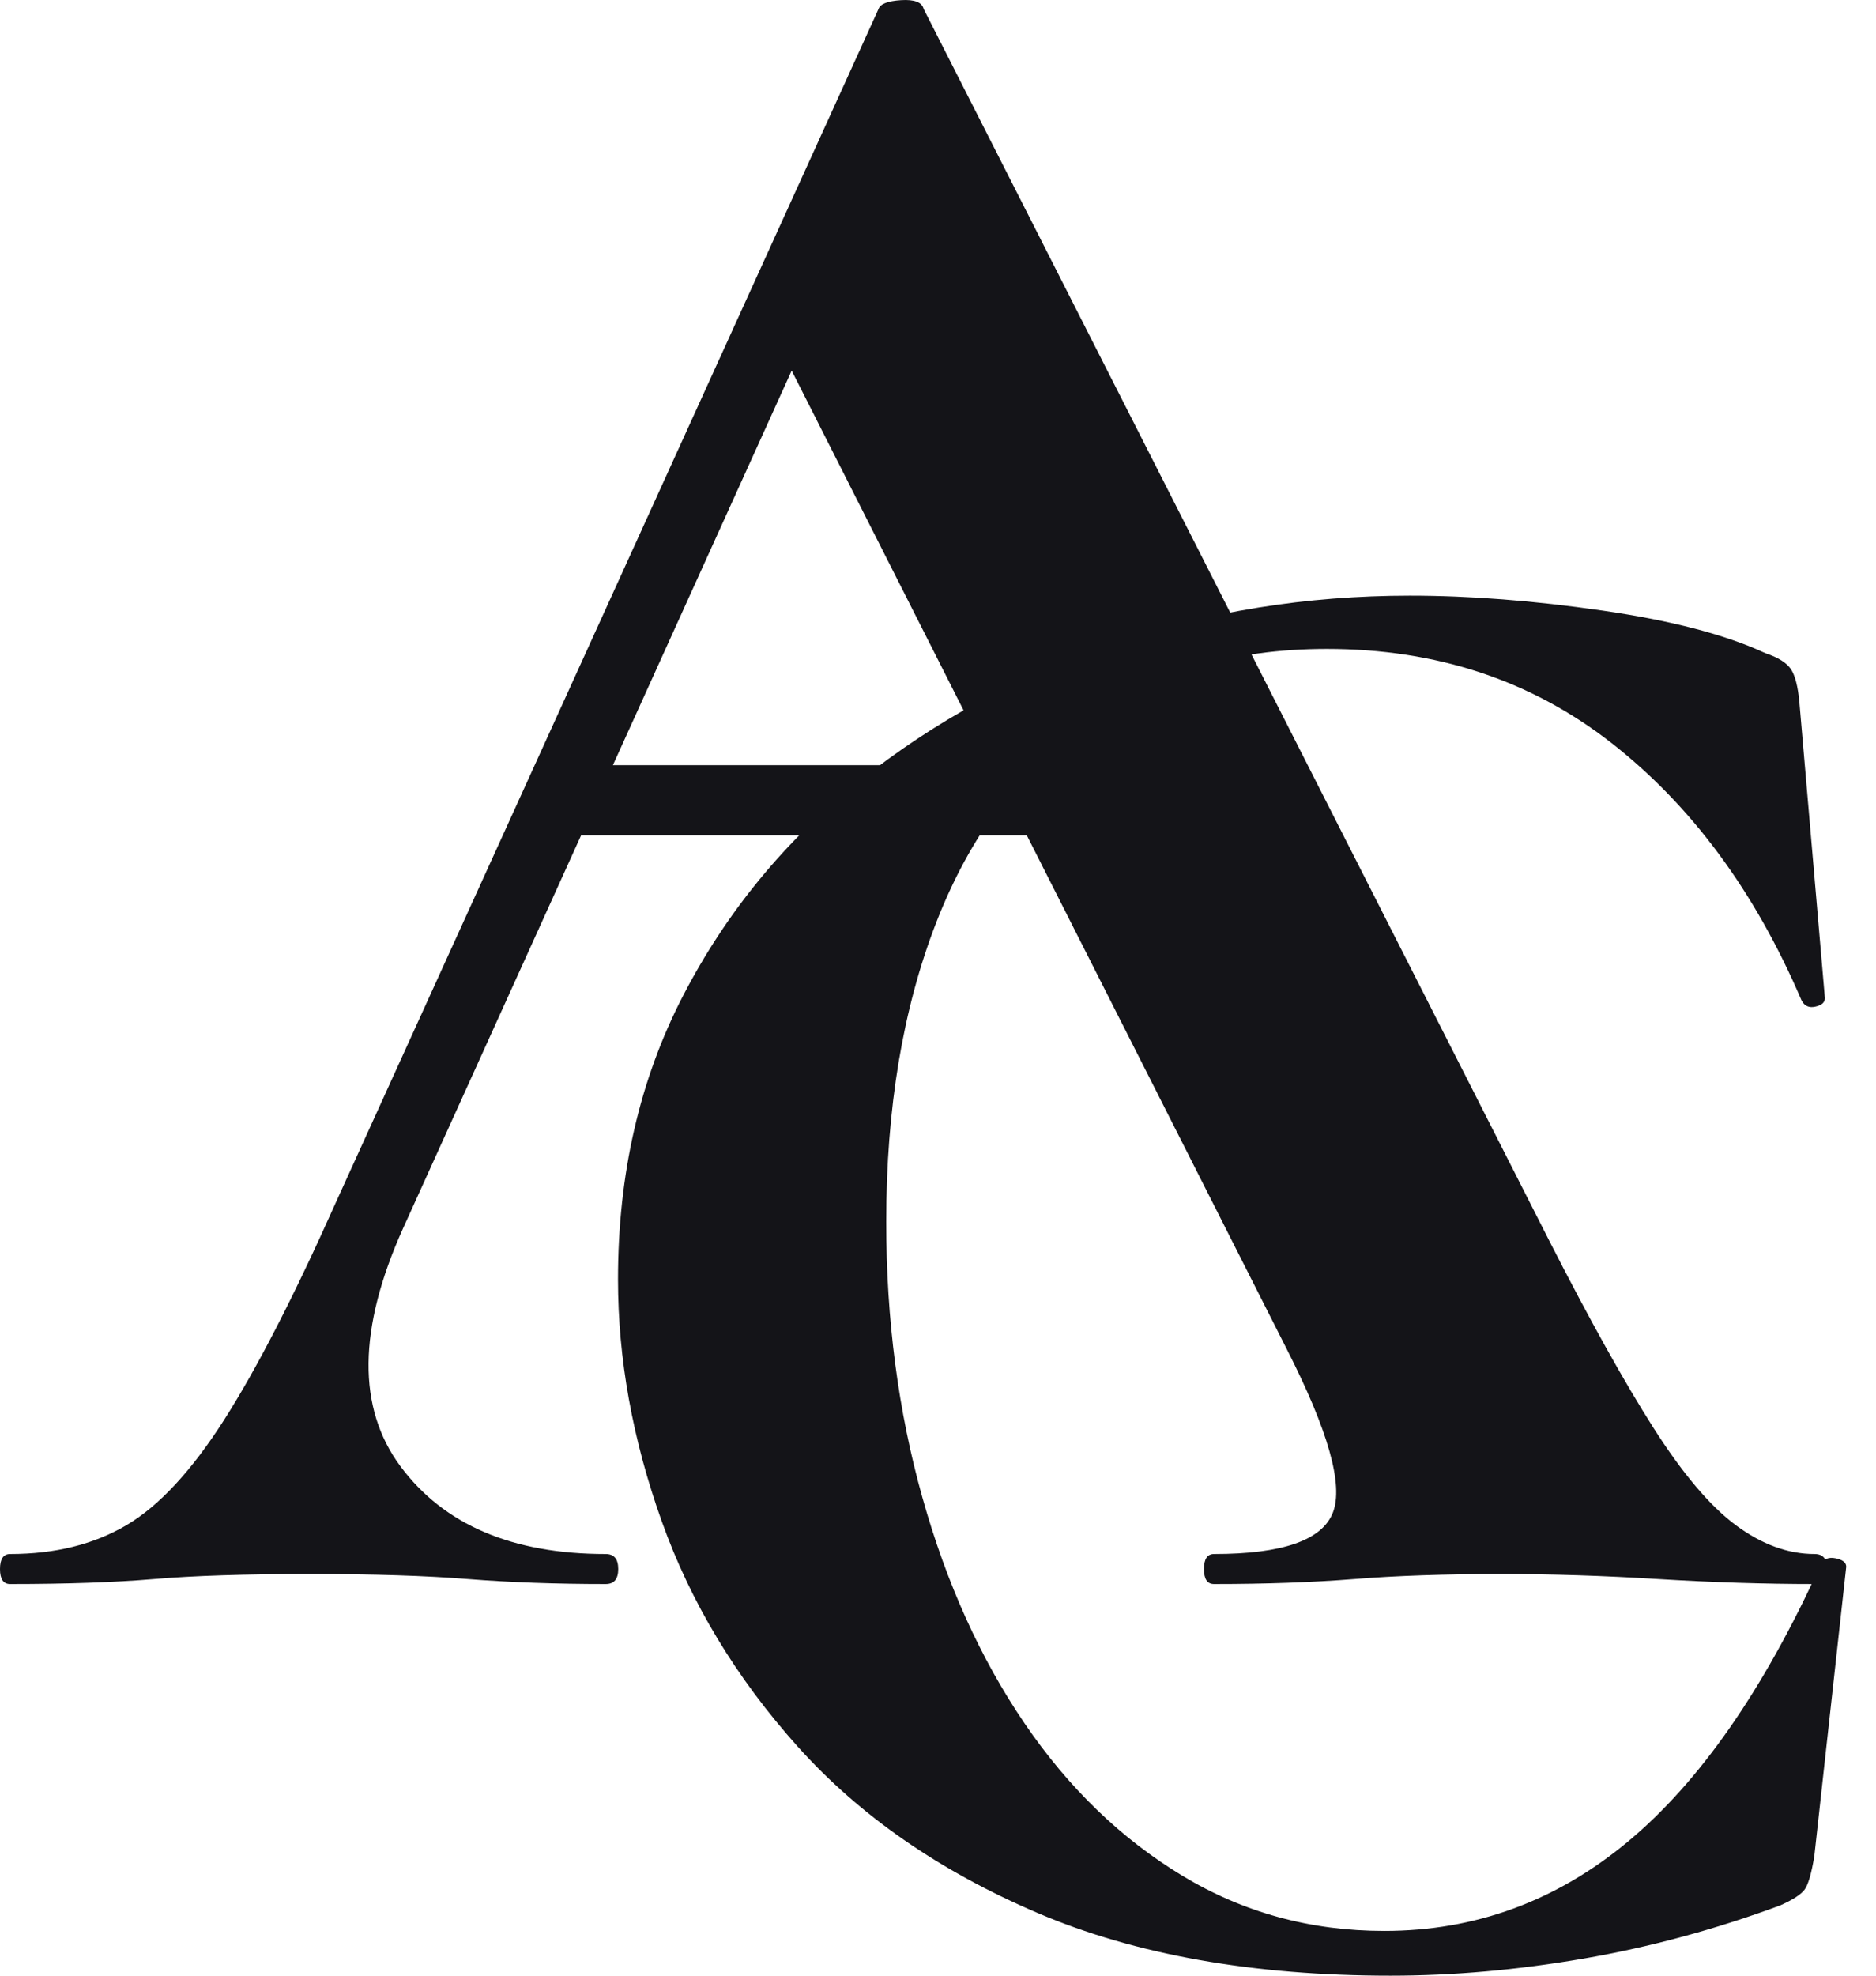
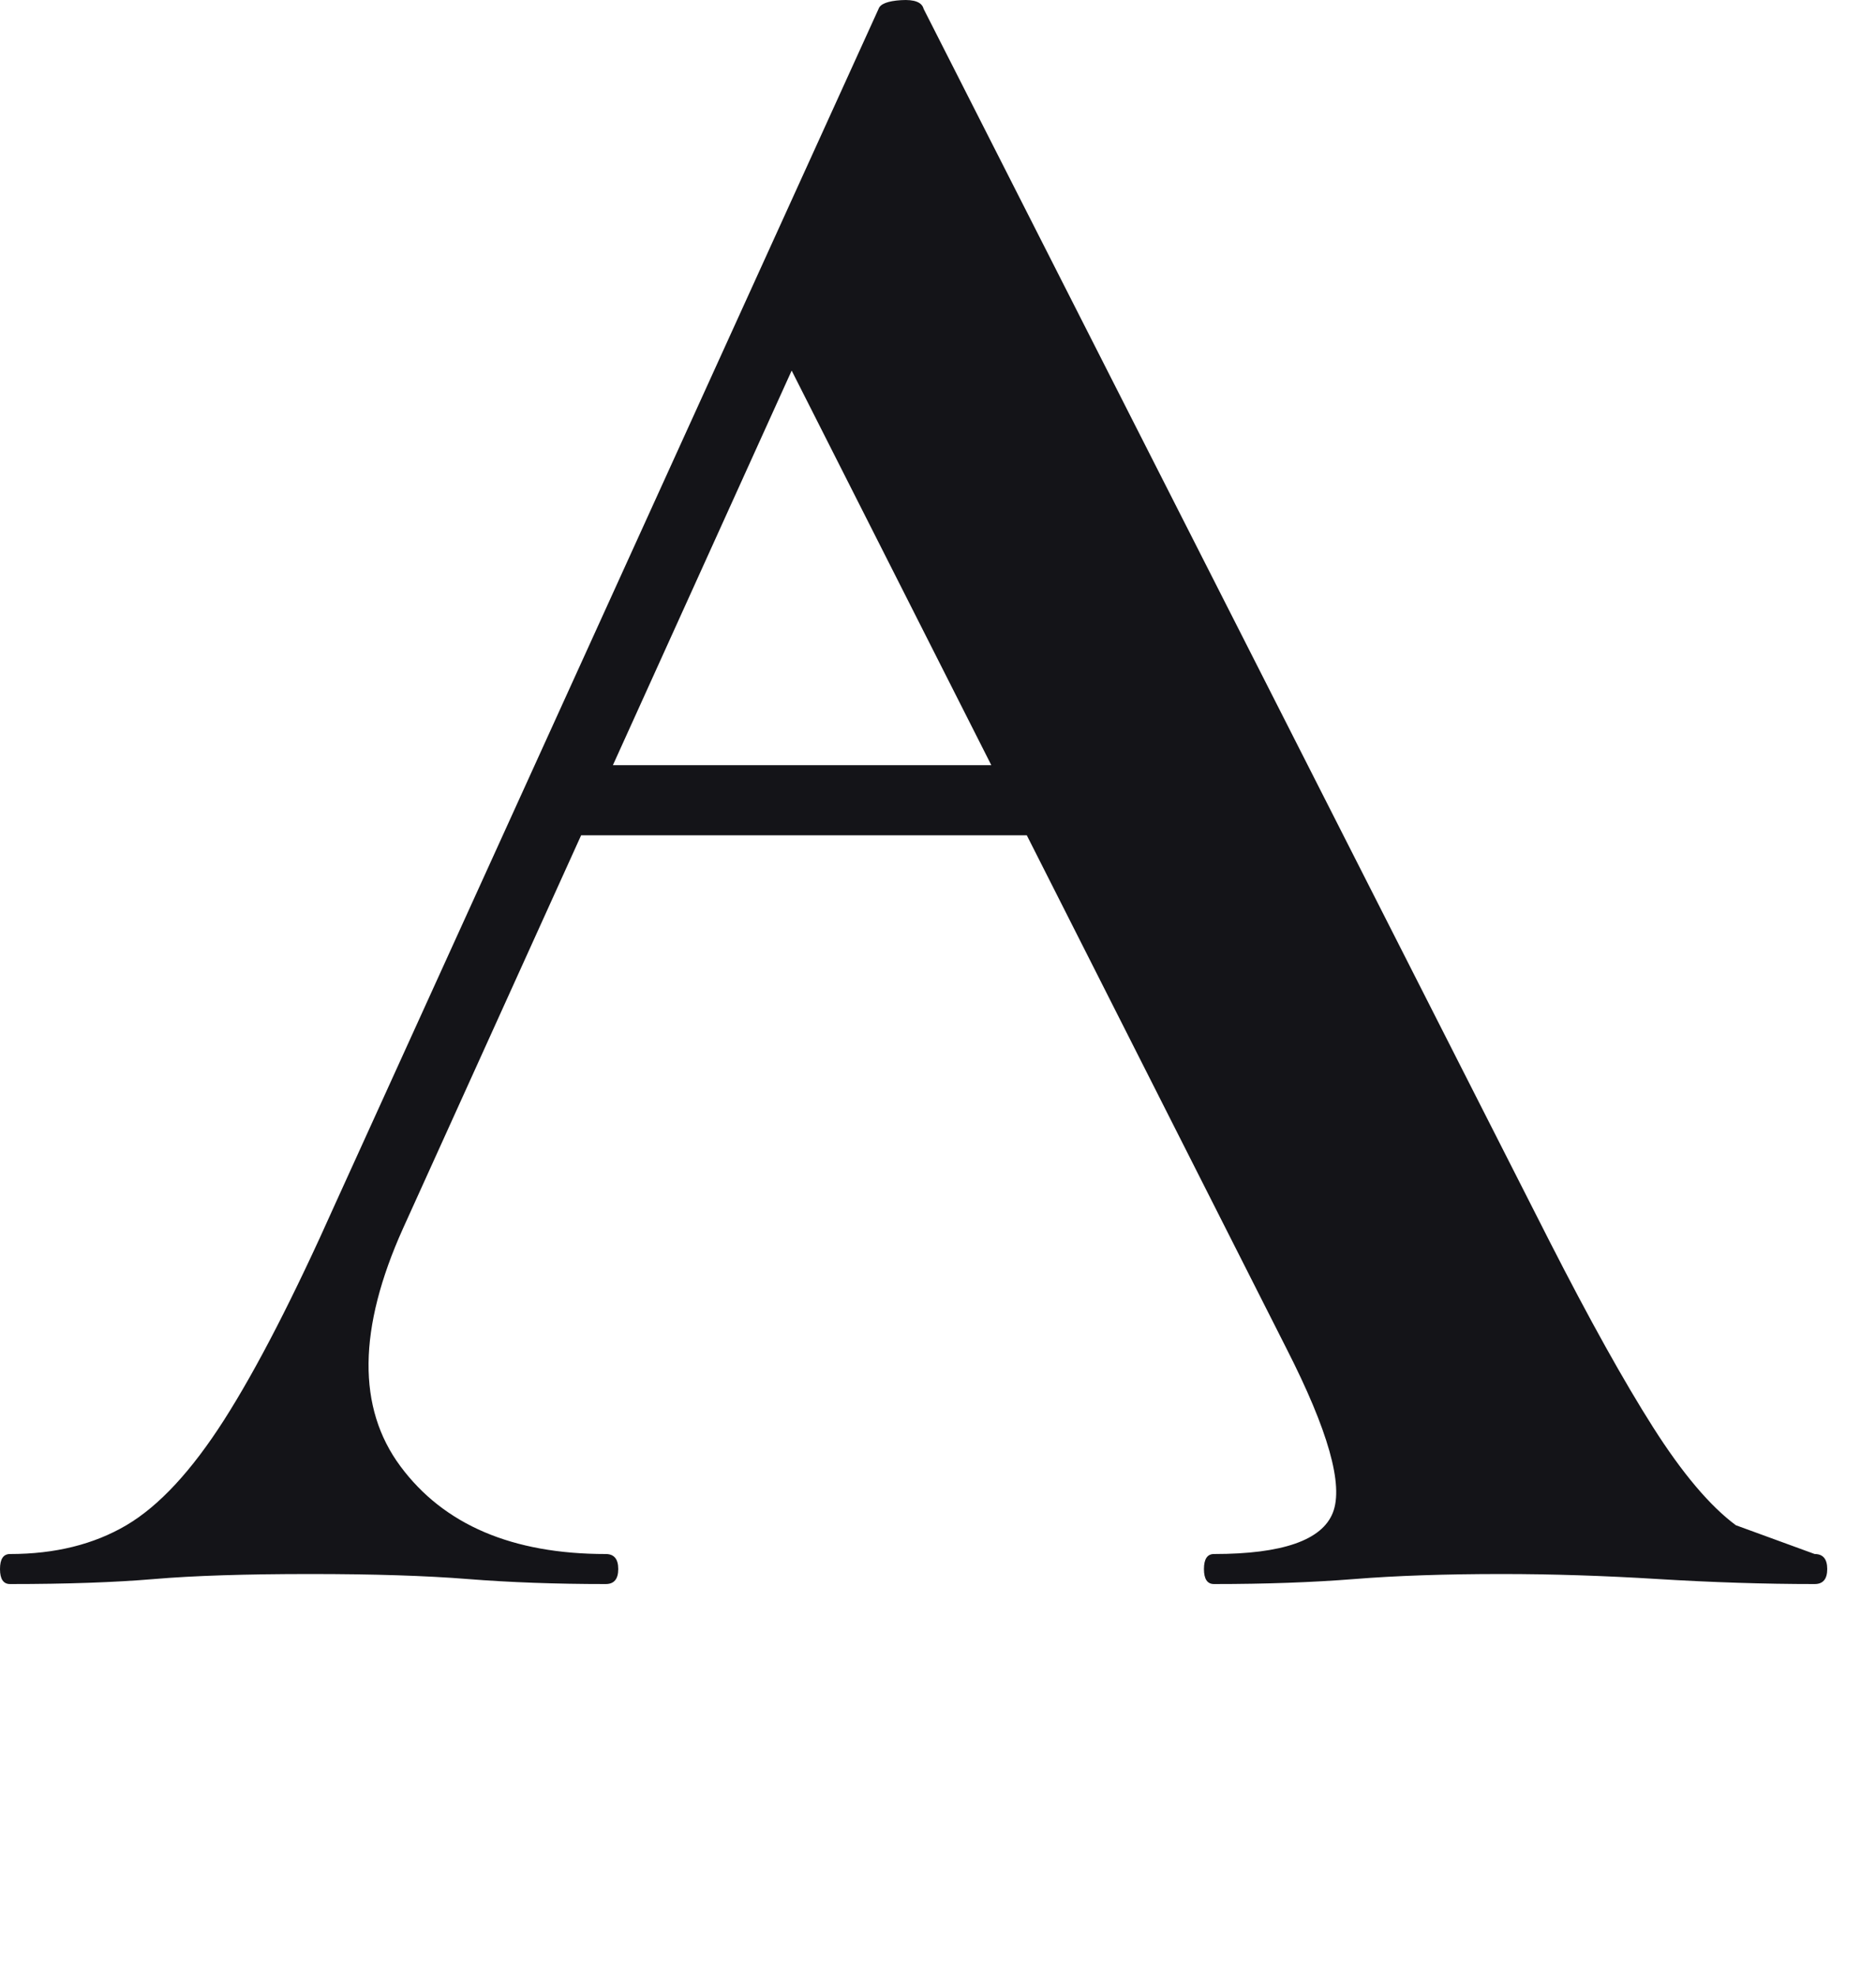
<svg xmlns="http://www.w3.org/2000/svg" width="38" height="40" viewBox="0 0 38 40" fill="none">
-   <path d="M28.558 12.06C29.765 12.06 31.066 12.16 32.46 12.362C33.854 12.563 34.953 12.85 35.758 13.224C36.017 13.31 36.189 13.418 36.276 13.547C36.362 13.677 36.419 13.899 36.448 14.216L36.965 20.209C36.965 20.295 36.901 20.353 36.771 20.381C36.642 20.41 36.549 20.367 36.491 20.252C35.543 18.039 34.256 16.3 32.632 15.035C31.008 13.77 29.089 13.138 26.876 13.138C24.95 13.138 23.319 13.626 21.982 14.604C20.645 15.581 19.639 16.939 18.964 18.678C18.288 20.417 17.951 22.437 17.951 24.736C17.951 26.72 18.195 28.581 18.684 30.32C19.172 32.059 19.862 33.583 20.753 34.891C21.644 36.198 22.708 37.226 23.944 37.973C25.18 38.721 26.545 39.094 28.04 39.094C29.88 39.094 31.526 38.491 32.977 37.284C34.429 36.076 35.729 34.208 36.879 31.678C36.937 31.563 37.037 31.52 37.181 31.549C37.325 31.578 37.397 31.635 37.397 31.721L36.75 37.585C36.692 37.93 36.628 38.153 36.556 38.254C36.484 38.354 36.319 38.462 36.06 38.577C34.738 39.066 33.408 39.425 32.072 39.655C30.735 39.885 29.434 40 28.169 40C25.381 40 22.995 39.576 21.012 38.728C19.029 37.88 17.412 36.759 16.161 35.365C14.911 33.971 13.991 32.447 13.402 30.794C12.812 29.142 12.518 27.51 12.518 25.901C12.518 23.773 12.956 21.862 13.833 20.166C14.71 18.47 15.903 17.018 17.412 15.811C18.921 14.604 20.631 13.677 22.543 13.03C24.454 12.383 26.459 12.06 28.558 12.06V12.06Z" fill="#141418" />
-   <path d="M11.459 16.912L12.219 15.492H22.663L23.018 16.912H11.458H11.459ZM36.758 31.463C36.927 31.463 37.012 31.564 37.012 31.767C37.012 31.97 36.927 32.071 36.758 32.071C35.744 32.071 34.688 32.037 33.59 31.97C32.491 31.902 31.435 31.868 30.421 31.868C29.271 31.868 28.274 31.902 27.429 31.97C26.584 32.037 25.638 32.071 24.59 32.071C24.455 32.071 24.387 31.97 24.387 31.767C24.387 31.564 24.455 31.463 24.59 31.463C25.976 31.463 26.779 31.184 26.998 30.626C27.218 30.069 26.905 28.962 26.06 27.305L15.768 6.974L18.252 2.614L8.163 24.872C7.25 26.9 7.233 28.505 8.112 29.688C8.991 30.871 10.377 31.463 12.27 31.463C12.439 31.463 12.523 31.564 12.523 31.767C12.523 31.97 12.439 32.071 12.27 32.071C11.256 32.071 10.326 32.037 9.481 31.97C8.636 31.902 7.571 31.868 6.287 31.868C4.969 31.868 3.912 31.902 3.118 31.97C2.324 32.037 1.352 32.071 0.203 32.071C0.068 32.071 0 31.97 0 31.767C0 31.564 0.068 31.463 0.203 31.463C1.115 31.463 1.901 31.268 2.56 30.88C3.22 30.491 3.879 29.781 4.538 28.75C5.197 27.719 5.949 26.258 6.794 24.365L17.796 0.18C17.83 0.079 17.982 0.02 18.252 0.003C18.523 -0.014 18.675 0.045 18.709 0.18L31.384 25.125C32.195 26.714 32.897 27.973 33.488 28.902C34.08 29.832 34.637 30.491 35.161 30.88C35.685 31.268 36.218 31.463 36.758 31.463L36.758 31.463Z" fill="#141418" />
+   <path d="M11.459 16.912L12.219 15.492H22.663L23.018 16.912H11.458H11.459ZM36.758 31.463C36.927 31.463 37.012 31.564 37.012 31.767C37.012 31.97 36.927 32.071 36.758 32.071C35.744 32.071 34.688 32.037 33.59 31.97C32.491 31.902 31.435 31.868 30.421 31.868C29.271 31.868 28.274 31.902 27.429 31.97C26.584 32.037 25.638 32.071 24.59 32.071C24.455 32.071 24.387 31.97 24.387 31.767C24.387 31.564 24.455 31.463 24.59 31.463C25.976 31.463 26.779 31.184 26.998 30.626C27.218 30.069 26.905 28.962 26.06 27.305L15.768 6.974L18.252 2.614L8.163 24.872C7.25 26.9 7.233 28.505 8.112 29.688C8.991 30.871 10.377 31.463 12.27 31.463C12.439 31.463 12.523 31.564 12.523 31.767C12.523 31.97 12.439 32.071 12.27 32.071C11.256 32.071 10.326 32.037 9.481 31.97C8.636 31.902 7.571 31.868 6.287 31.868C4.969 31.868 3.912 31.902 3.118 31.97C2.324 32.037 1.352 32.071 0.203 32.071C0.068 32.071 0 31.97 0 31.767C0 31.564 0.068 31.463 0.203 31.463C1.115 31.463 1.901 31.268 2.56 30.88C3.22 30.491 3.879 29.781 4.538 28.75C5.197 27.719 5.949 26.258 6.794 24.365L17.796 0.18C17.83 0.079 17.982 0.02 18.252 0.003C18.523 -0.014 18.675 0.045 18.709 0.18L31.384 25.125C32.195 26.714 32.897 27.973 33.488 28.902C34.08 29.832 34.637 30.491 35.161 30.88L36.758 31.463Z" fill="#141418" />
</svg>